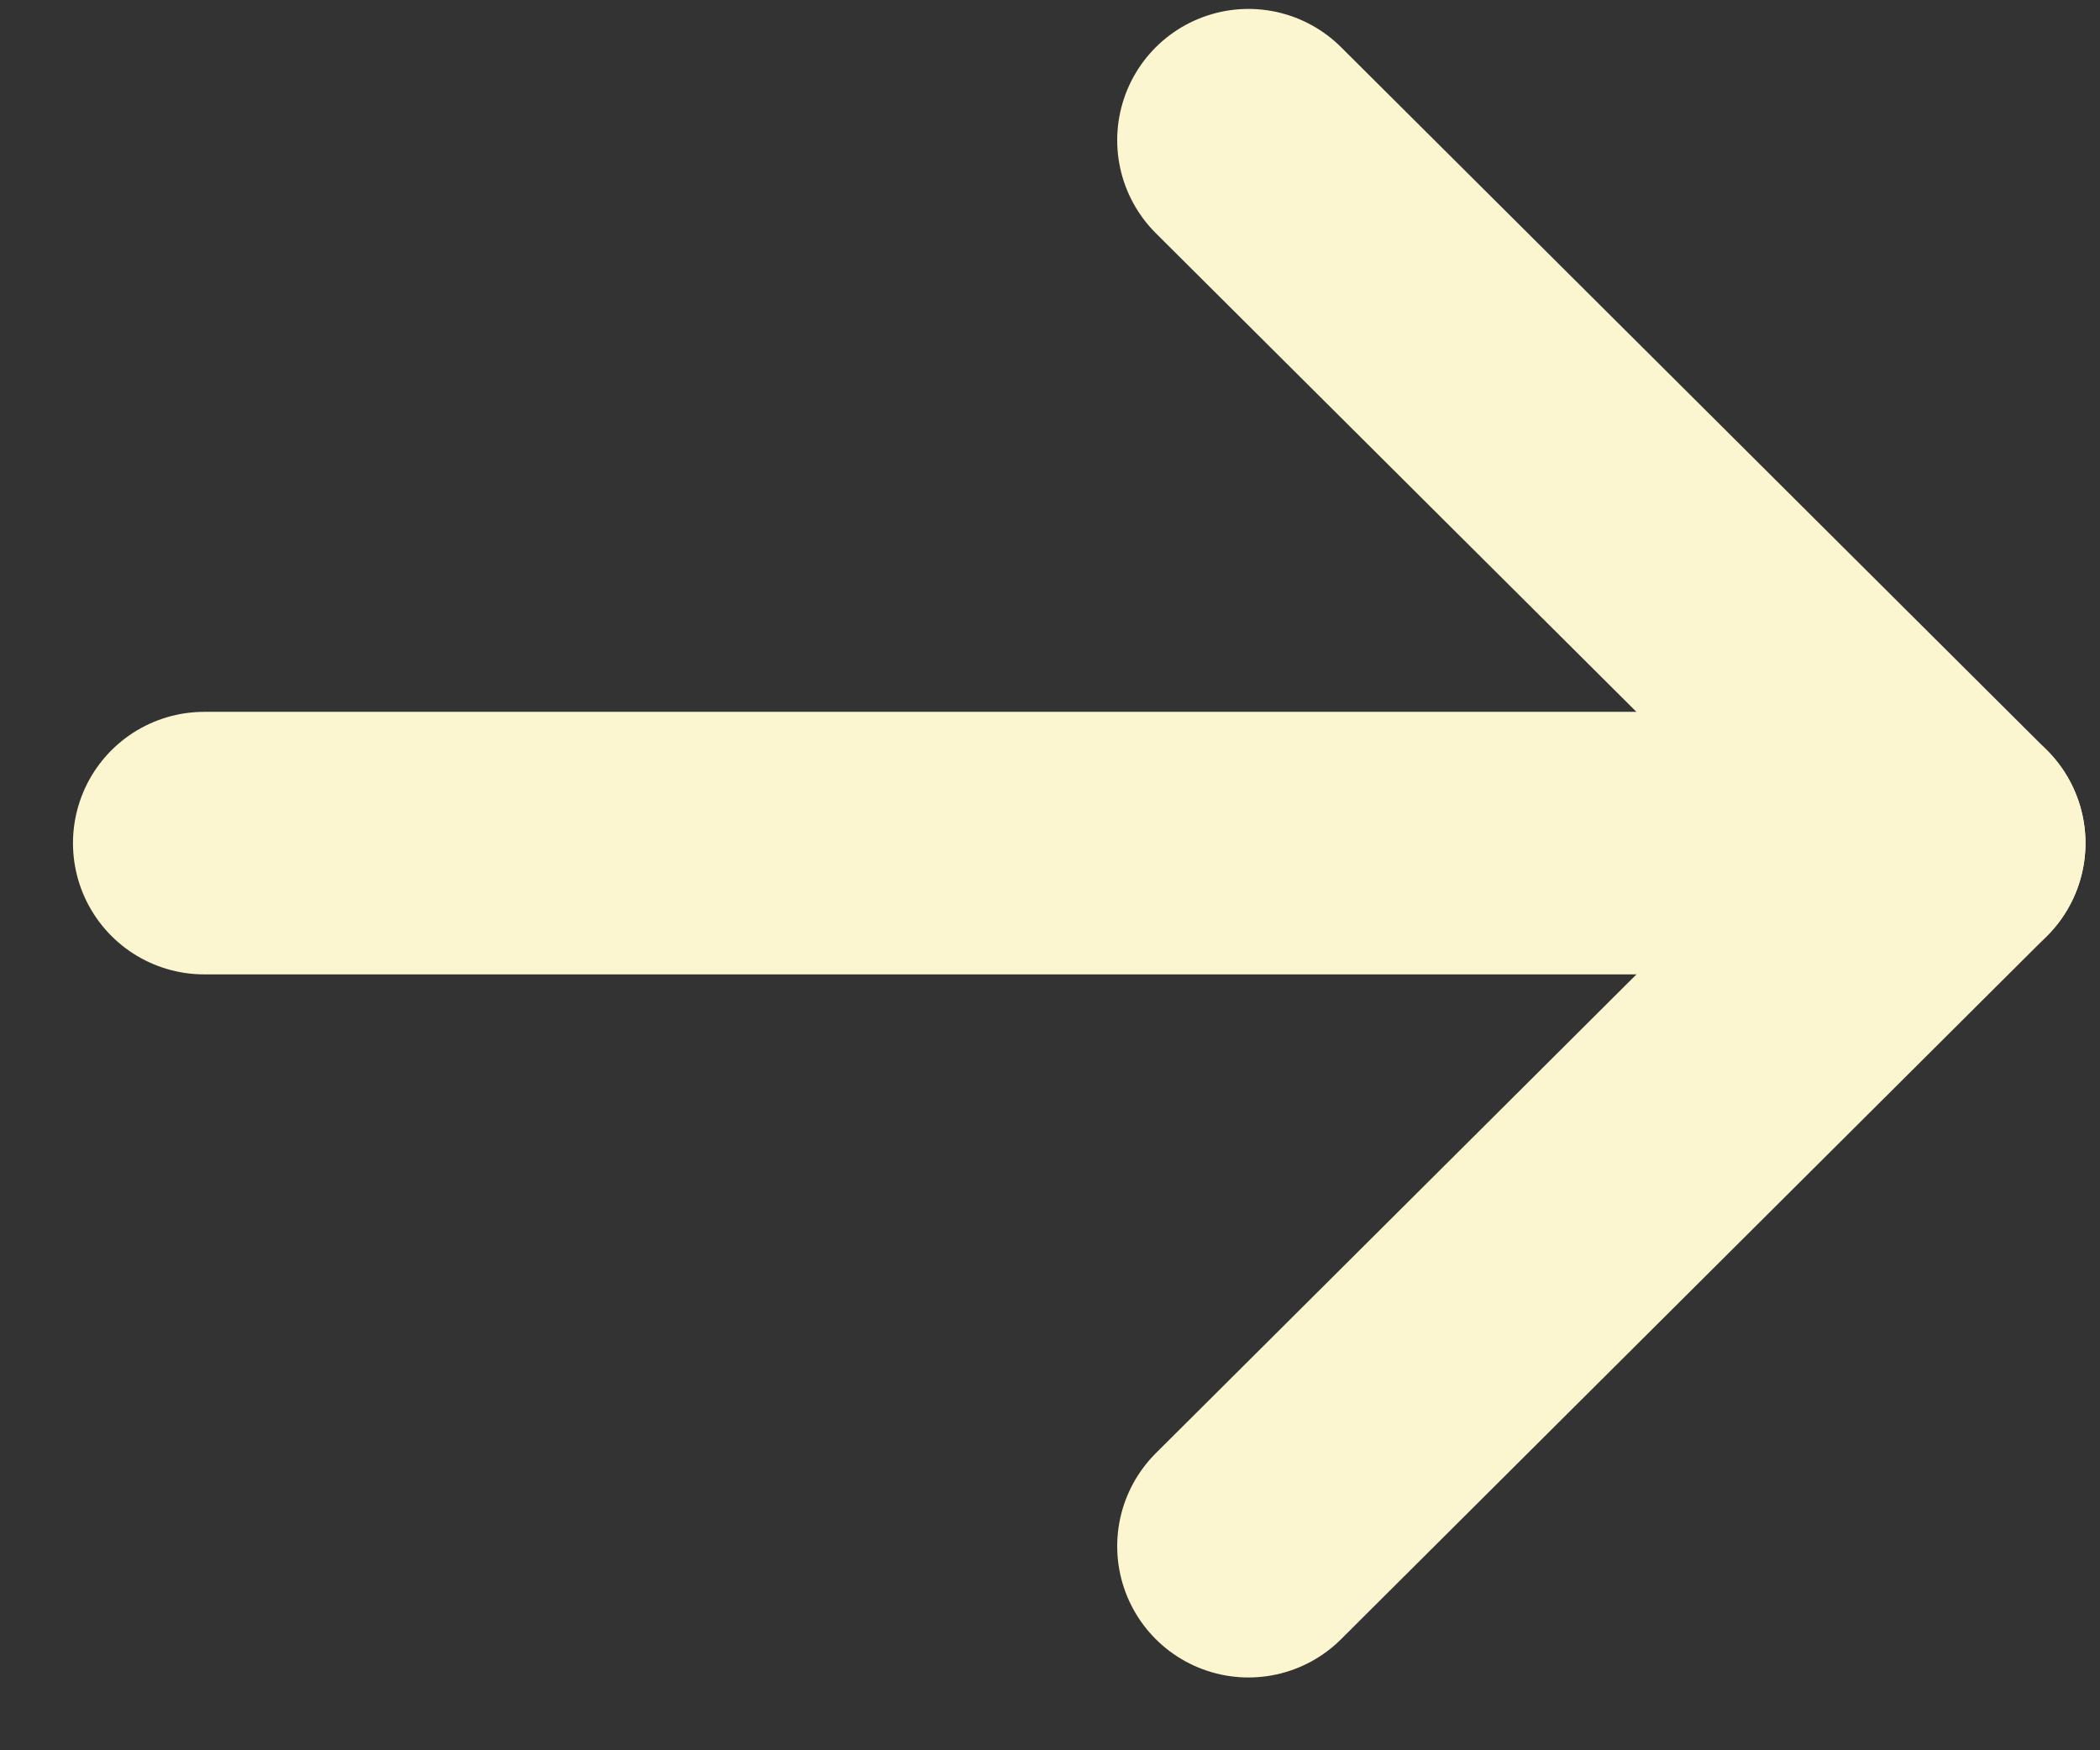
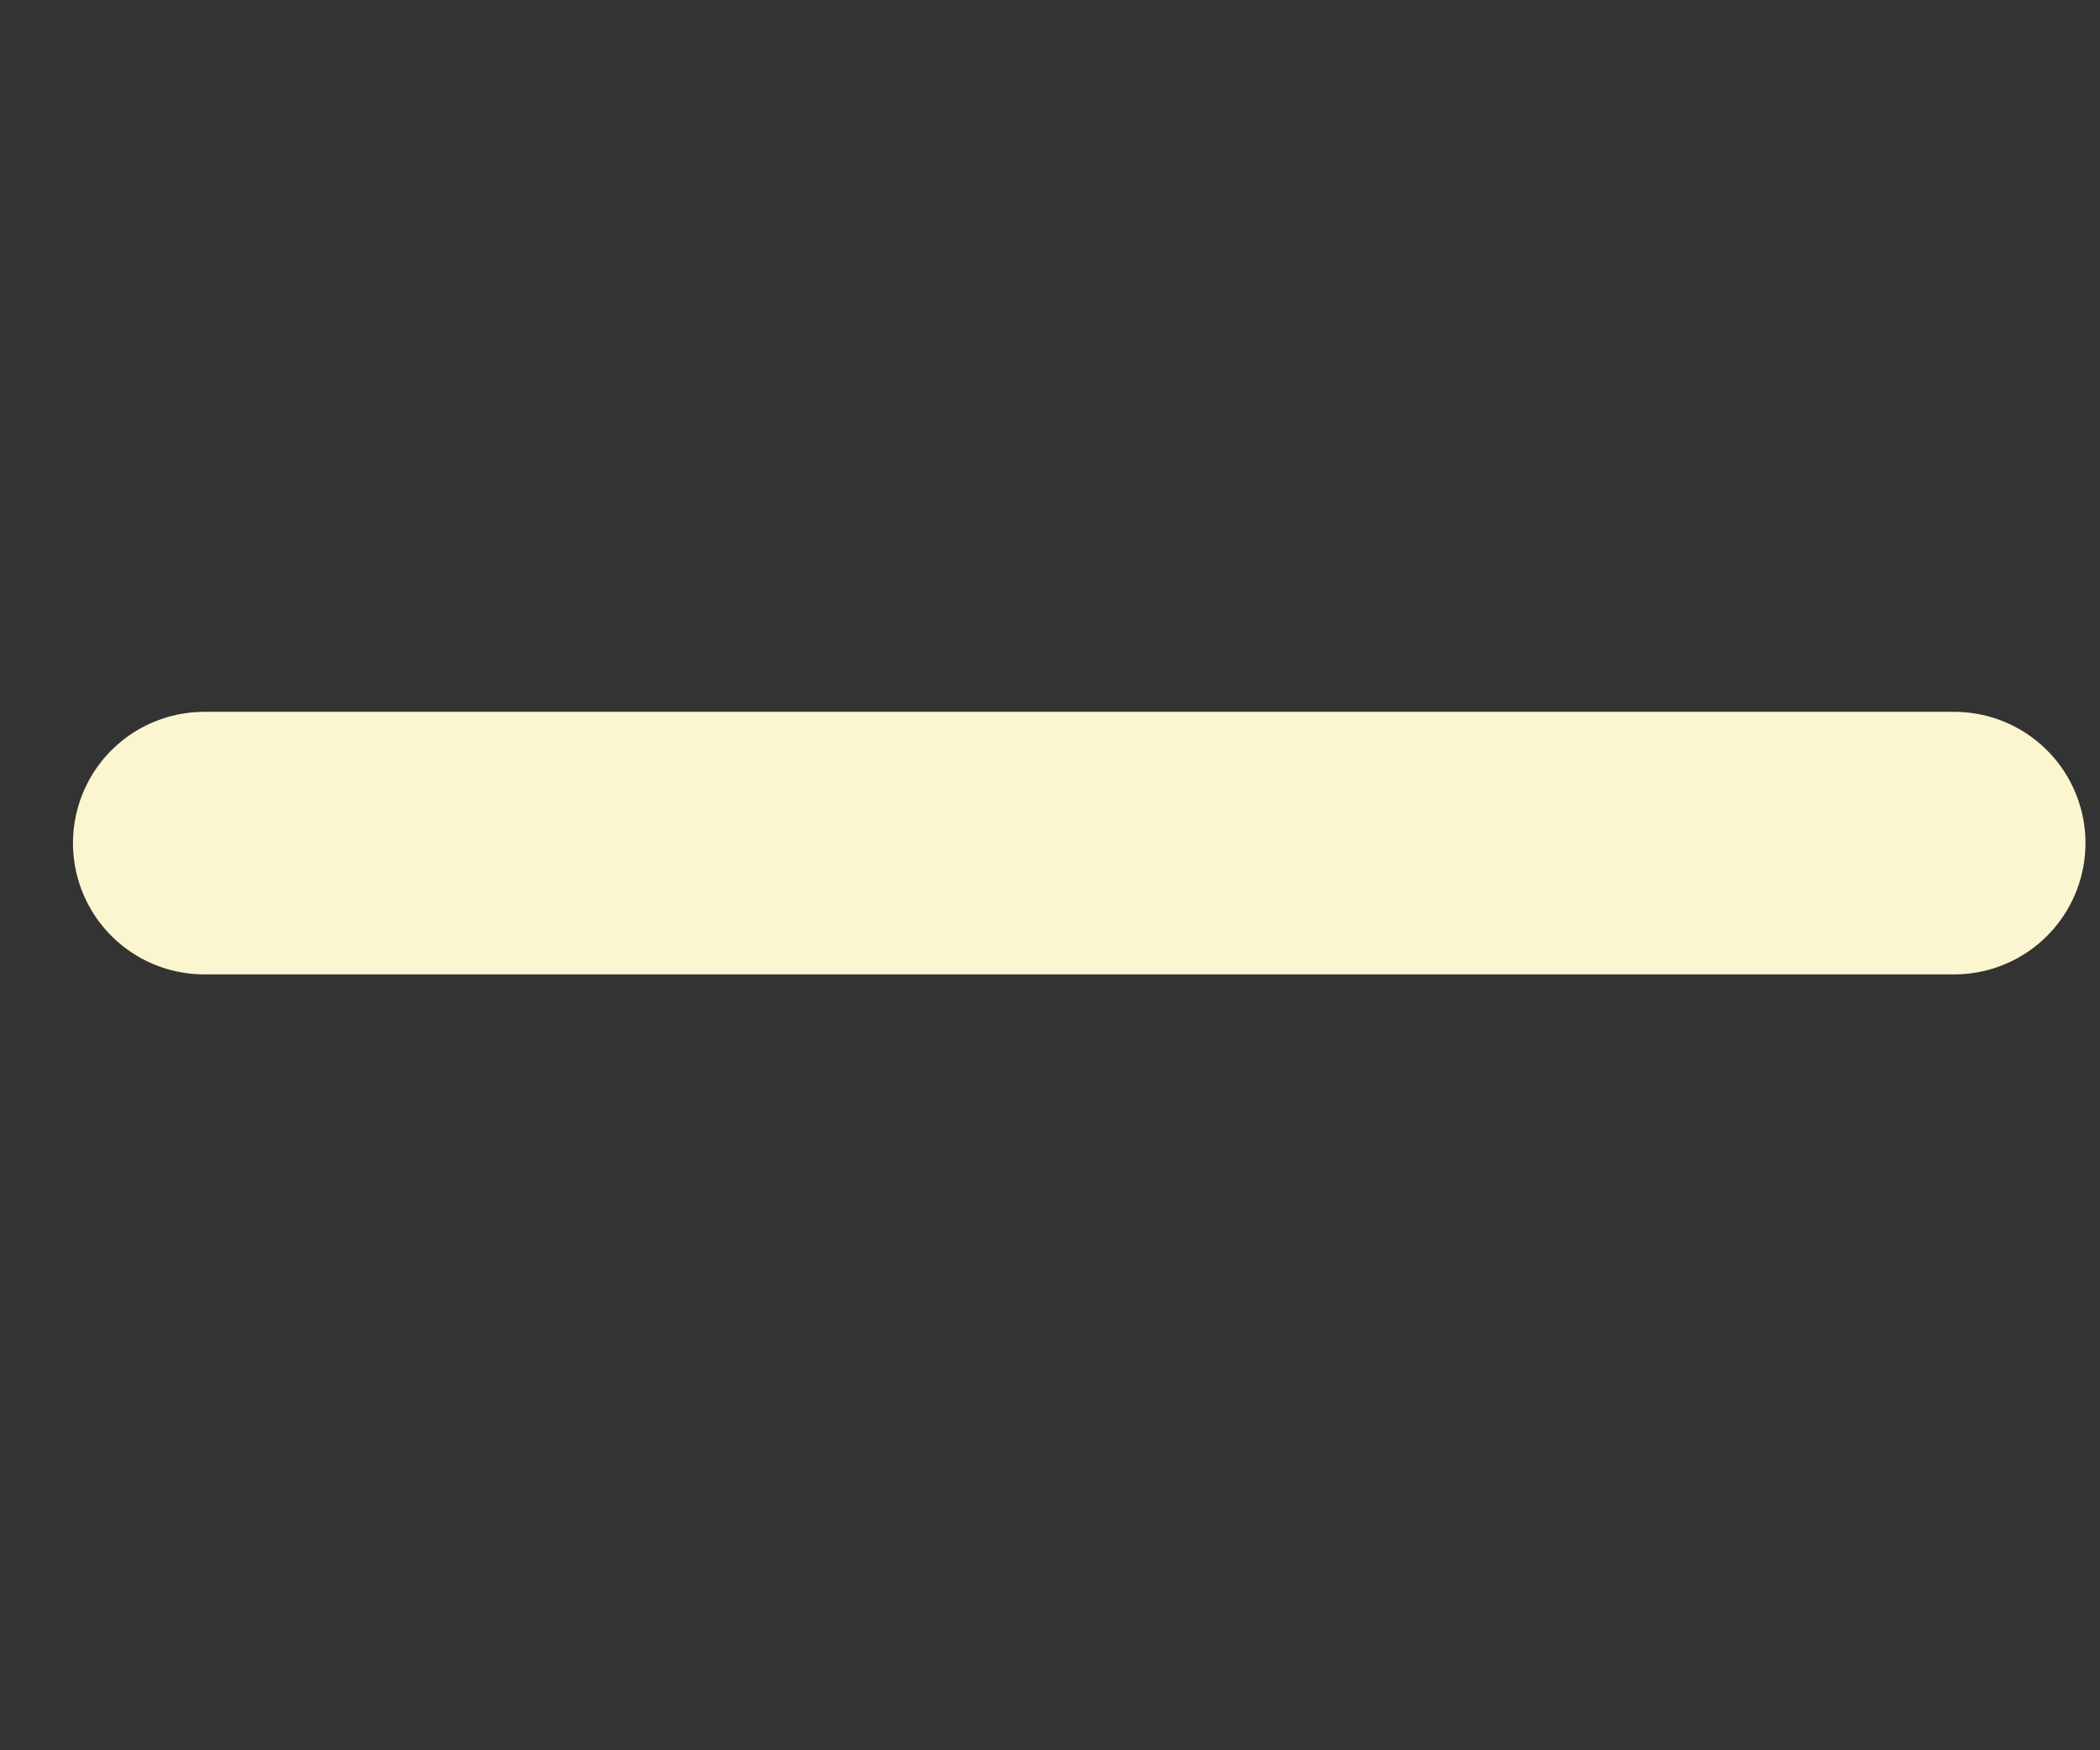
<svg xmlns="http://www.w3.org/2000/svg" width="12" height="10" viewBox="0 0 12 10" fill="none">
  <rect x="0" y="0" width="12" height="10" fill="#333333" stroke="none" />
  <path d="M11.167 4.817L1.167 4.817" stroke="#FBF5D0" stroke-width="1.5" stroke-linecap="round" stroke-linejoin="round" />
-   <path d="M7.134 0.801L11.167 4.817L7.134 8.834" stroke="#FBF5D0" stroke-width="1.5" stroke-linecap="round" stroke-linejoin="round" />
</svg>